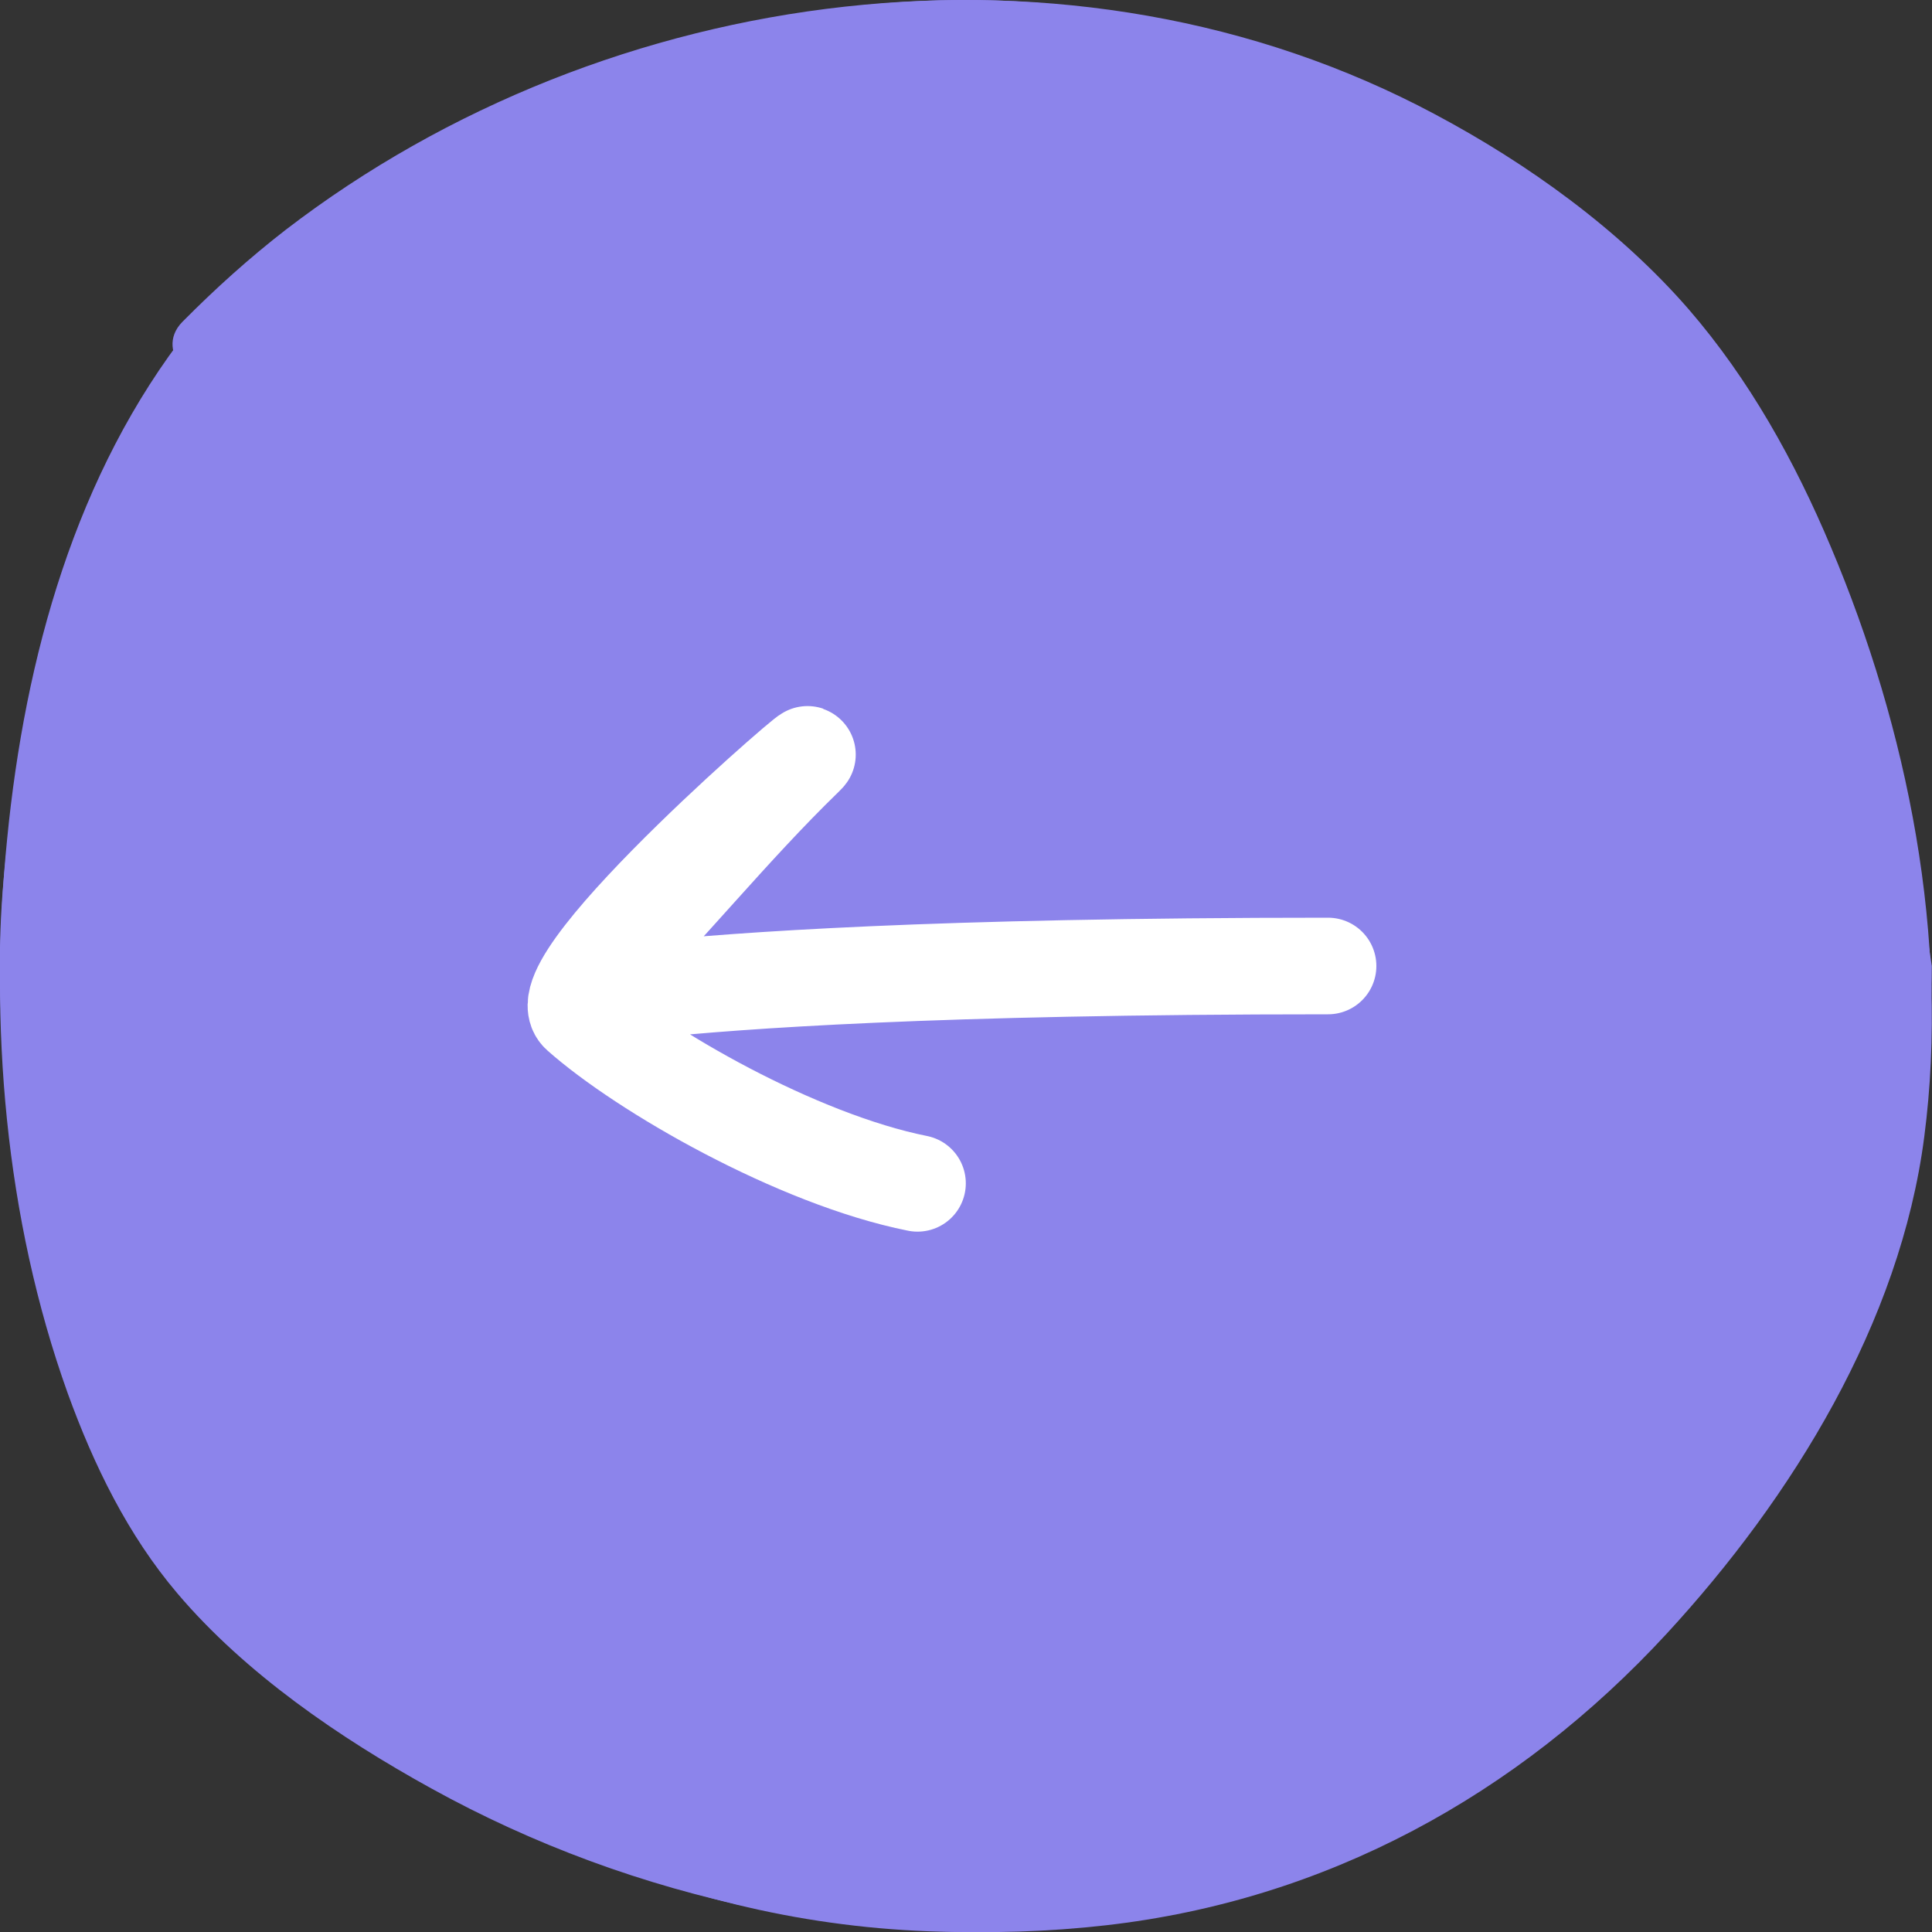
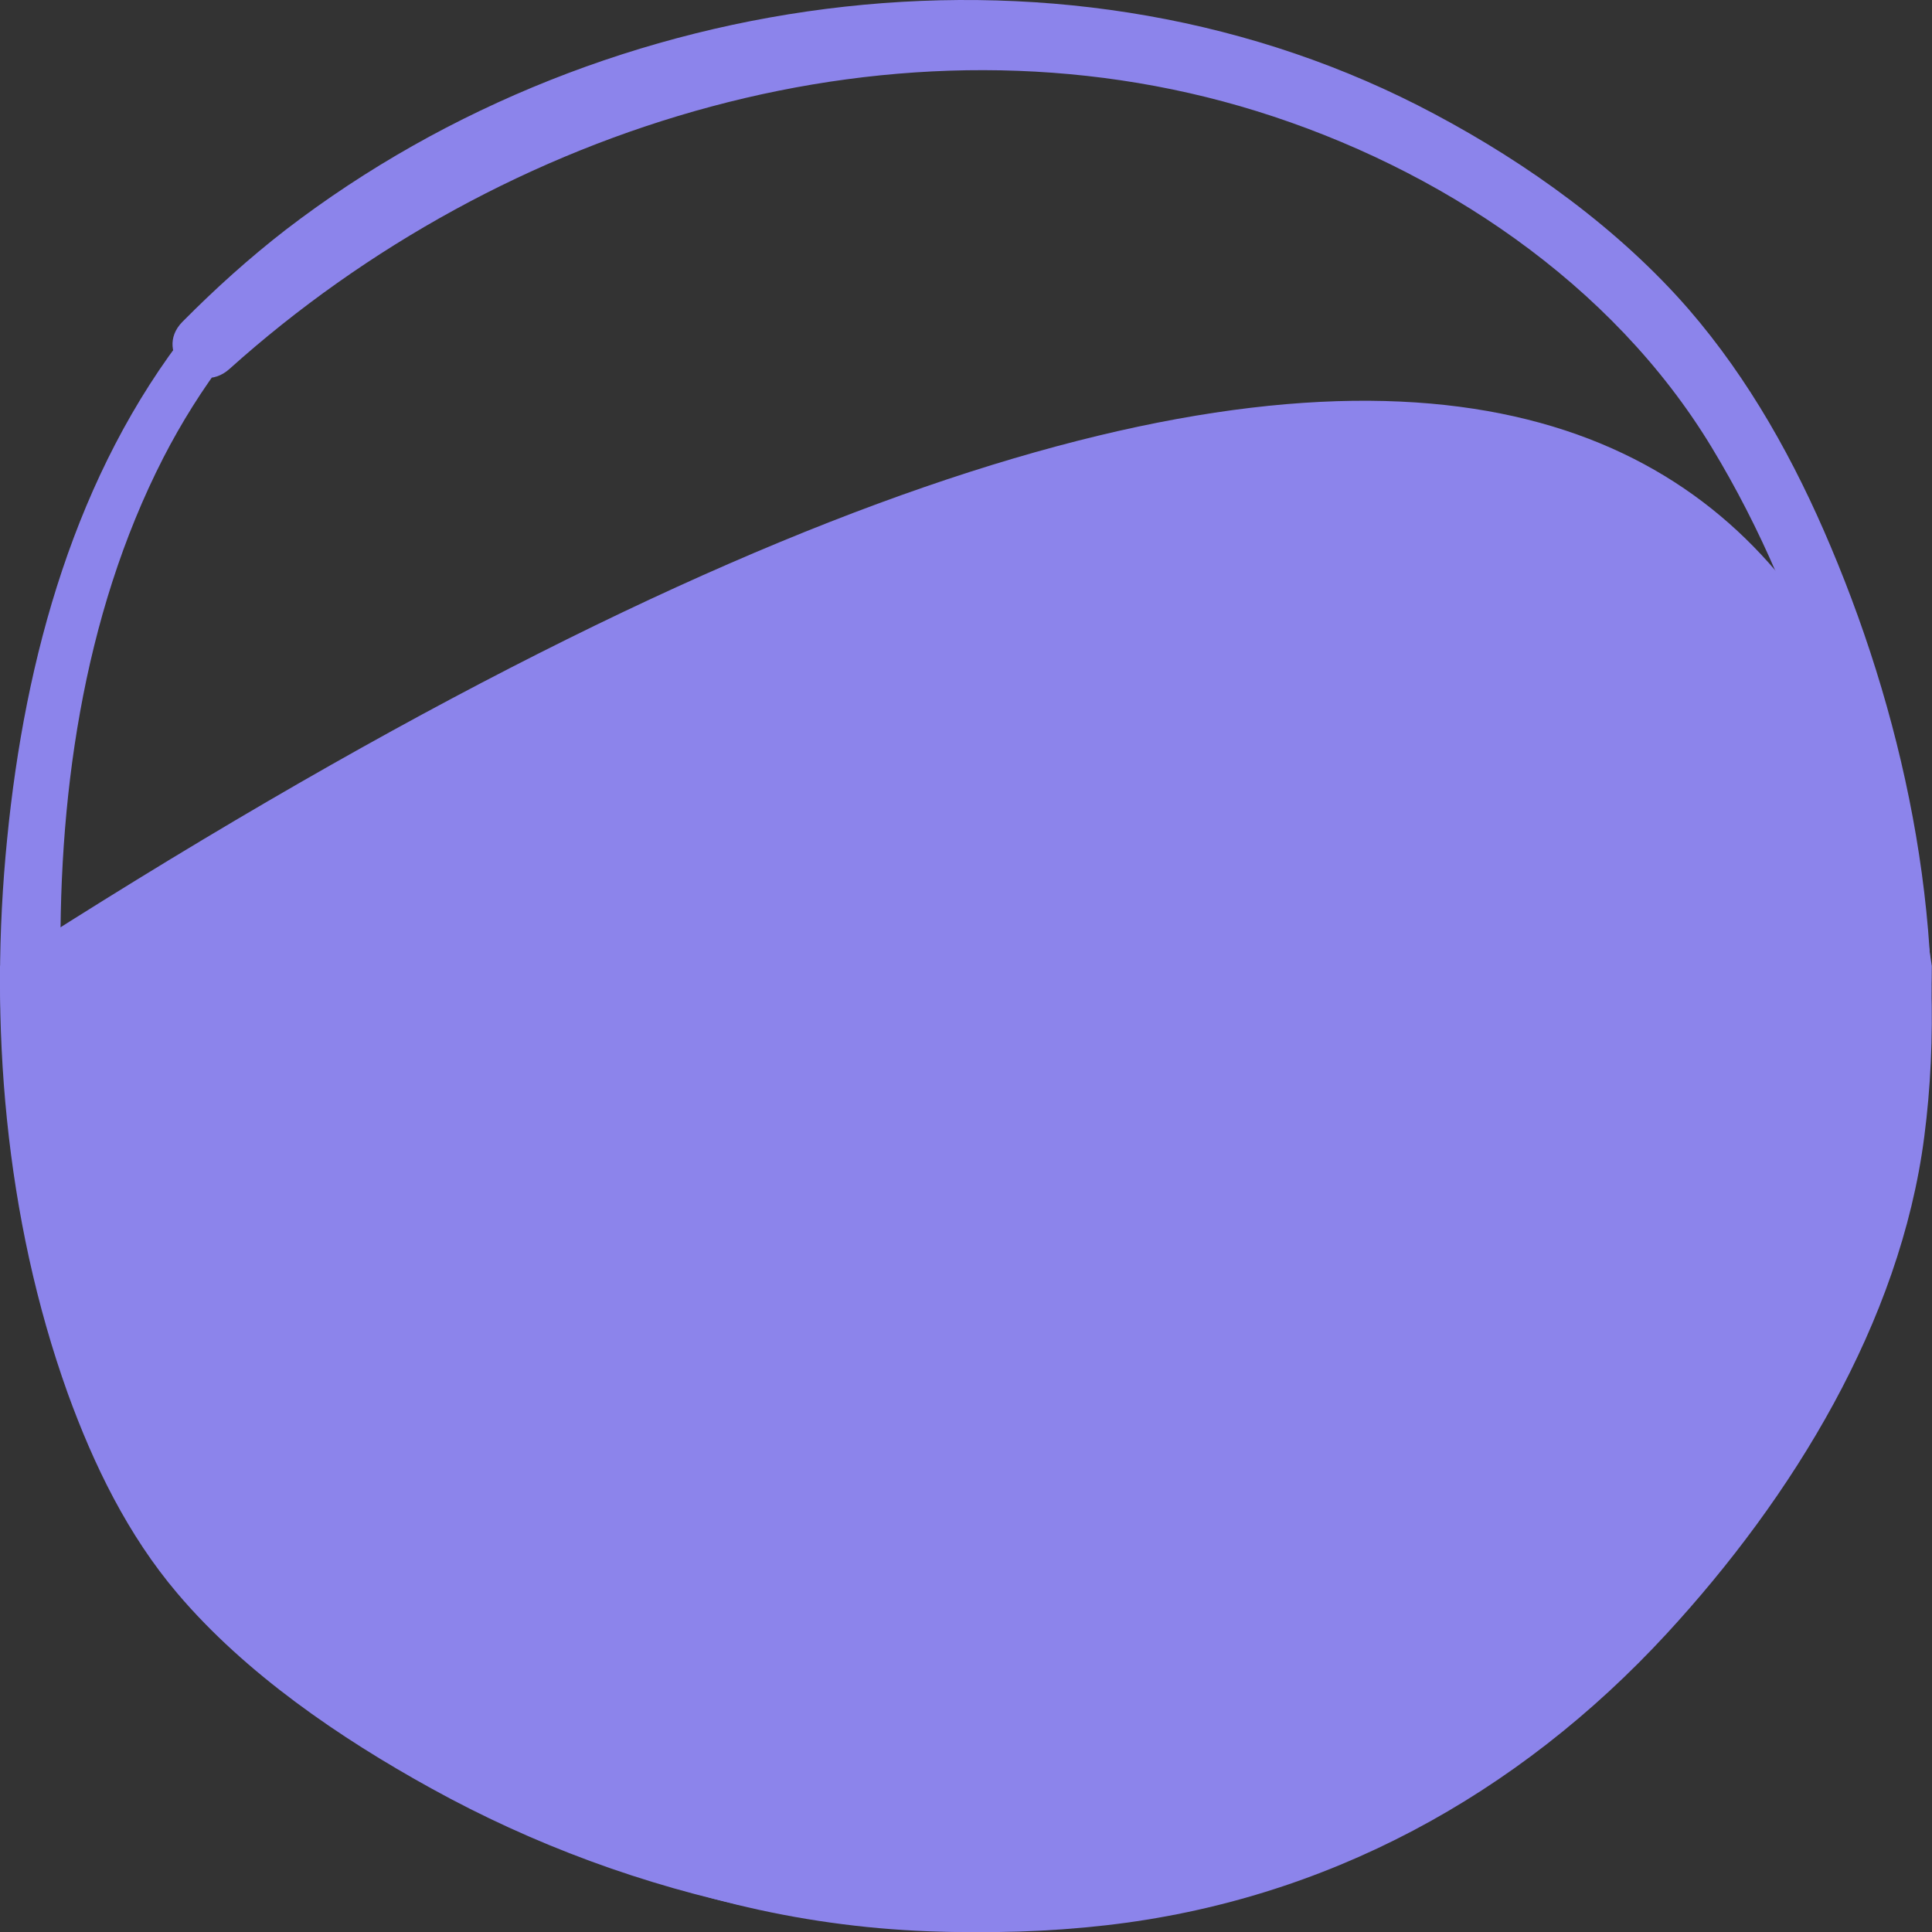
<svg xmlns="http://www.w3.org/2000/svg" width="40" height="40" viewBox="0 0 40 40" fill="none">
  <rect x="0" y="0" width="40" height="40" fill="#333333" stroke="none" />
-   <path d="M39.996 20C39.996 31.046 31.042 40 19.996 40C8.95 40 -0.004 31.046 -0.004 20C-0.004 8.954 8.95 0 19.996 0C31.042 0 38.496 9.5 39.996 20Z" fill="#8C84EB" />
+   <path d="M39.996 20C39.996 31.046 31.042 40 19.996 40C8.95 40 -0.004 31.046 -0.004 20C31.042 0 38.496 9.5 39.996 20Z" fill="#8C84EB" />
  <path d="M3.92 6.806C1.56 9.804 0.517 13.62 0.148 17.368C-0.234 21.184 0.101 25.218 1.403 28.849C1.942 30.335 2.645 31.78 3.675 32.992C5.08 34.648 7.038 35.984 8.927 37.026C13.143 39.357 18.102 40.406 22.897 39.861C27.447 39.343 31.416 37.176 34.513 33.817C37.105 31.003 39.343 27.384 39.84 23.534C40.373 19.439 39.499 15.092 37.903 11.317C37.16 9.552 36.218 7.855 34.963 6.404C33.531 4.755 31.628 3.385 29.704 2.363C22.201 -1.644 12.583 -0.363 5.919 4.755C5.162 5.341 4.452 5.981 3.777 6.663C3.15 7.296 4.098 8.23 4.753 7.637C10.407 2.56 18.62 0.005 26.021 2.302C29.793 3.474 33.381 5.859 35.441 9.266C37.46 12.598 38.572 16.625 38.729 20.509C38.797 22.24 38.674 24.005 38.108 25.654C37.521 27.364 36.621 28.979 35.598 30.464C33.238 33.892 29.848 36.808 25.803 38.001C21.519 39.261 16.73 38.805 12.583 37.258C9.07 35.957 5.264 33.674 3.463 30.267C1.867 27.235 1.342 23.664 1.26 20.277C1.178 16.618 1.697 12.768 3.382 9.477C3.757 8.748 4.193 8.053 4.691 7.399C5.032 6.962 4.268 6.363 3.92 6.806Z" fill="#8C84EB" />
-   <path d="M27.496 20C11.088 20 11.423 21.212 12.323 20.312C13.814 18.82 15.143 17.155 16.655 15.688C17.414 14.952 11.19 20.283 11.996 21C13.31 22.167 16.496 24 18.996 24.5" stroke="white" stroke-width="2" stroke-linecap="round" />
</svg>